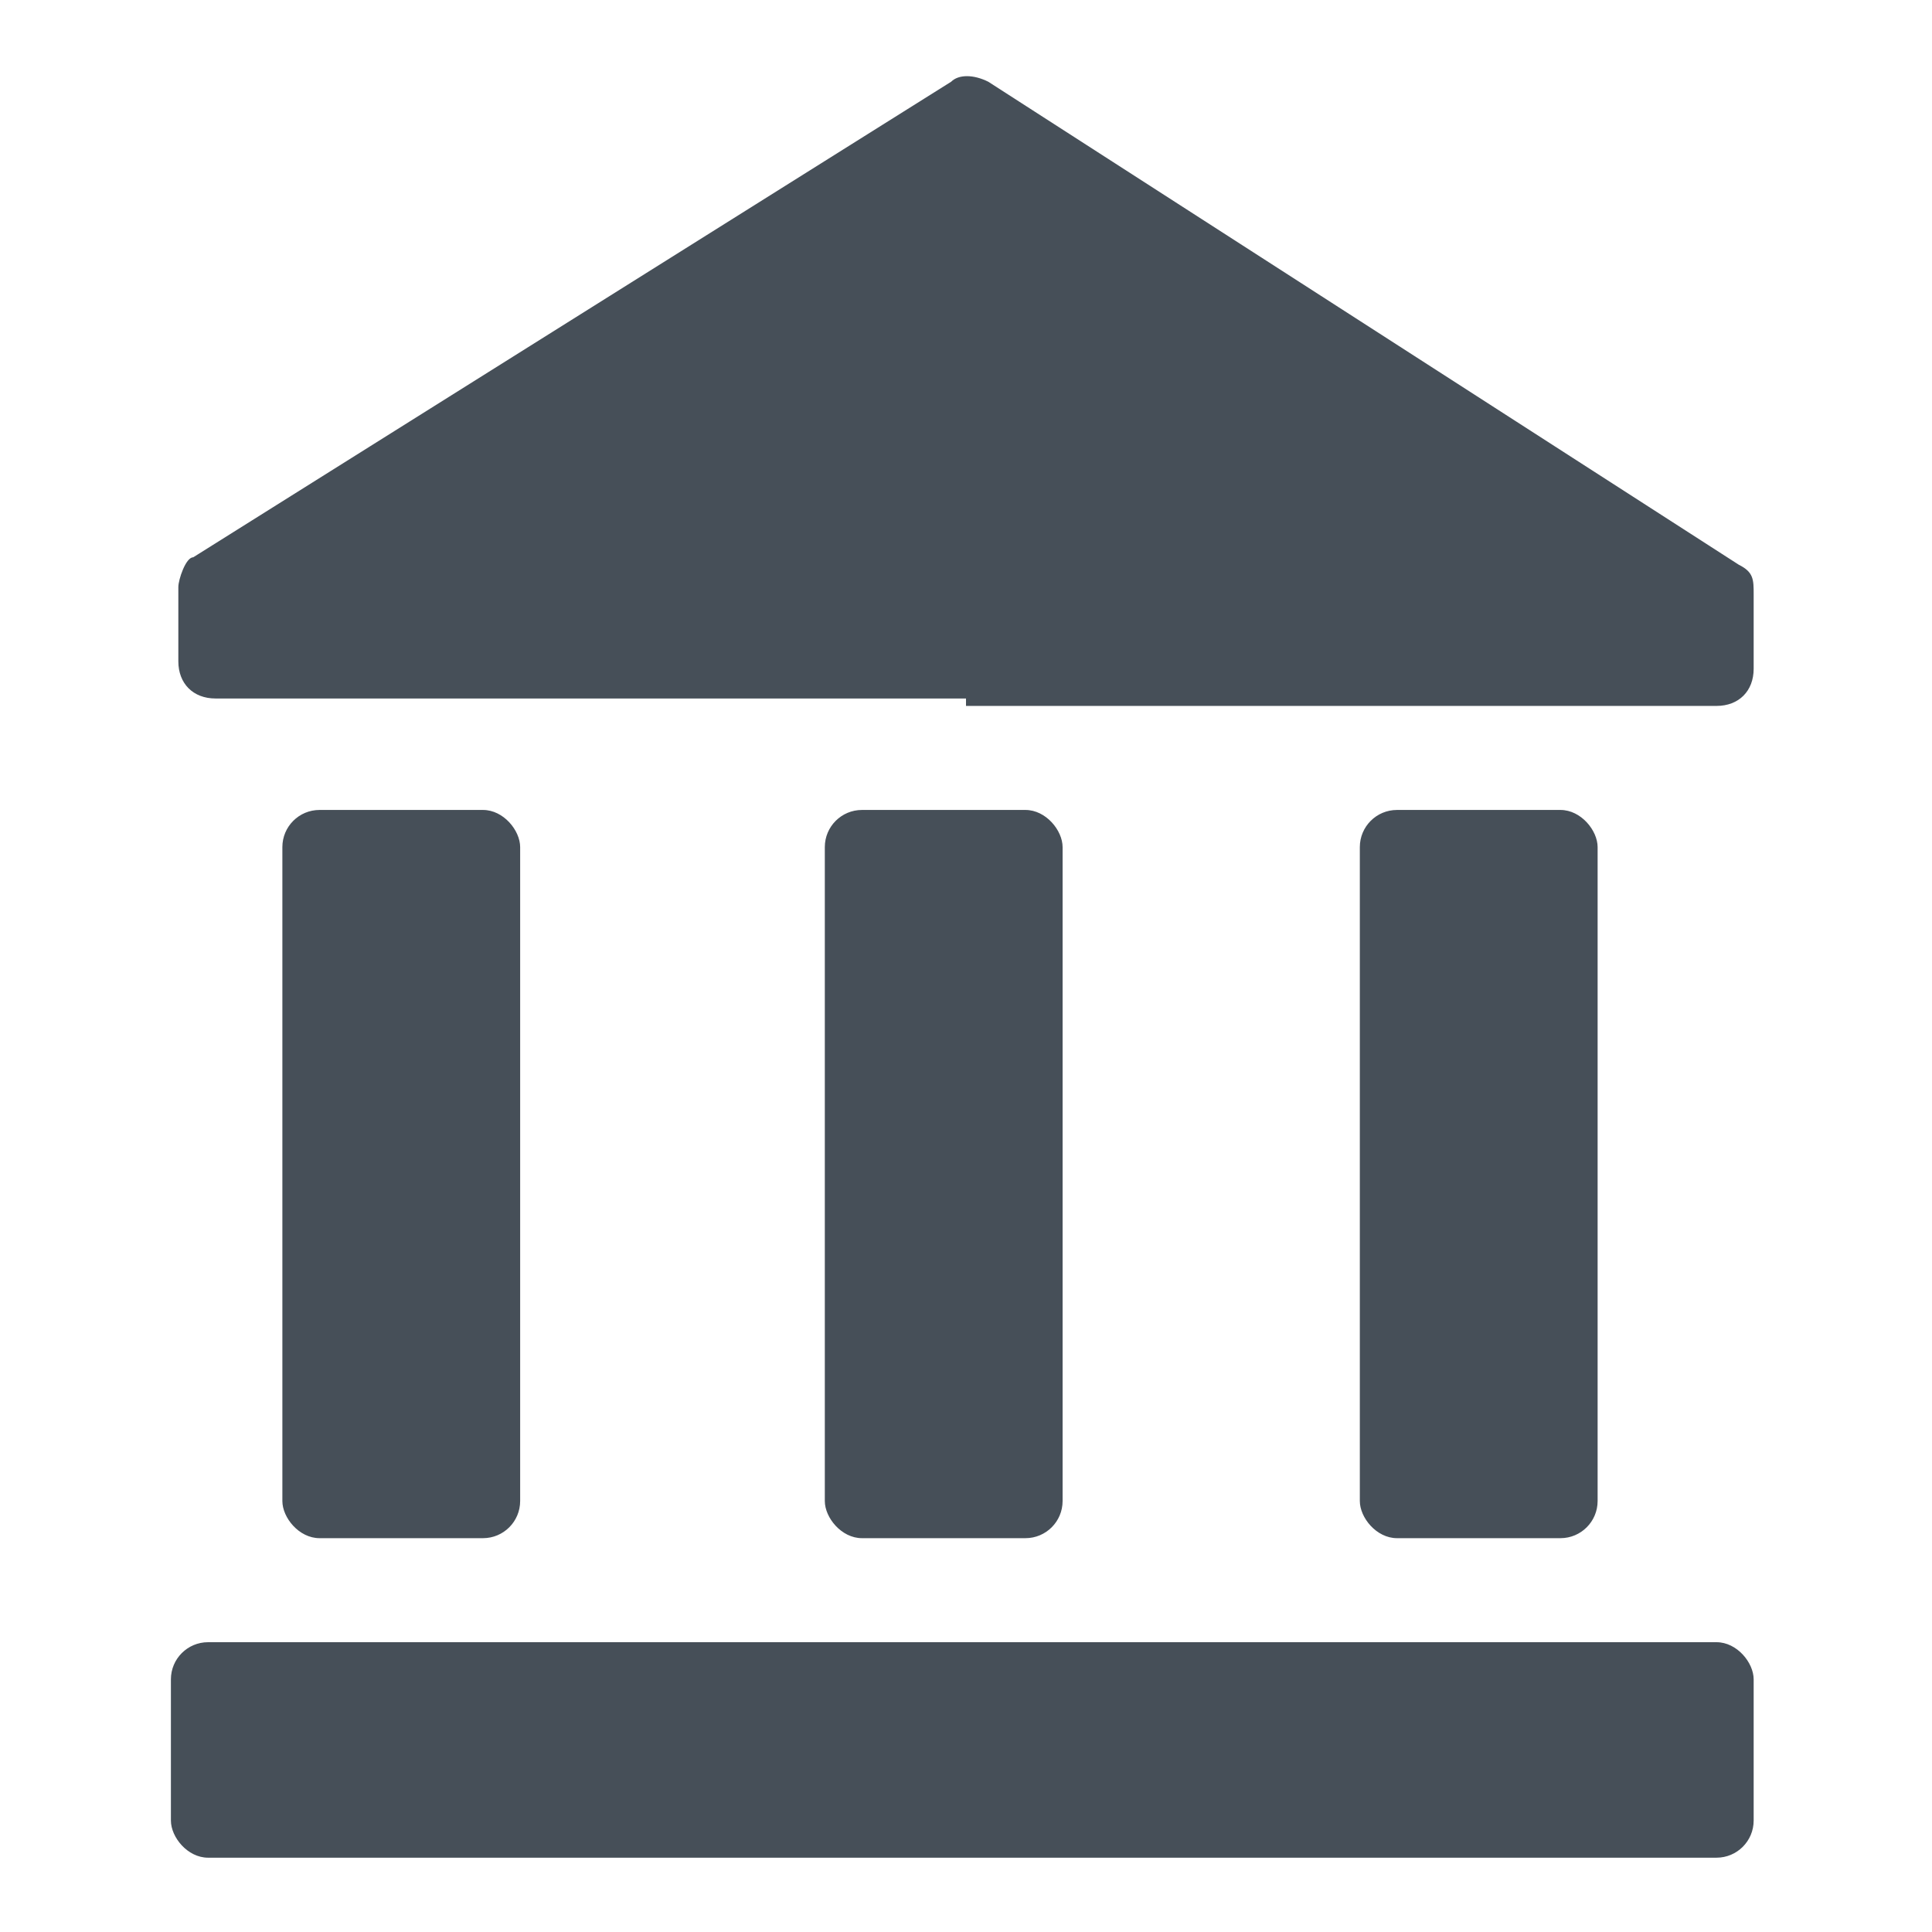
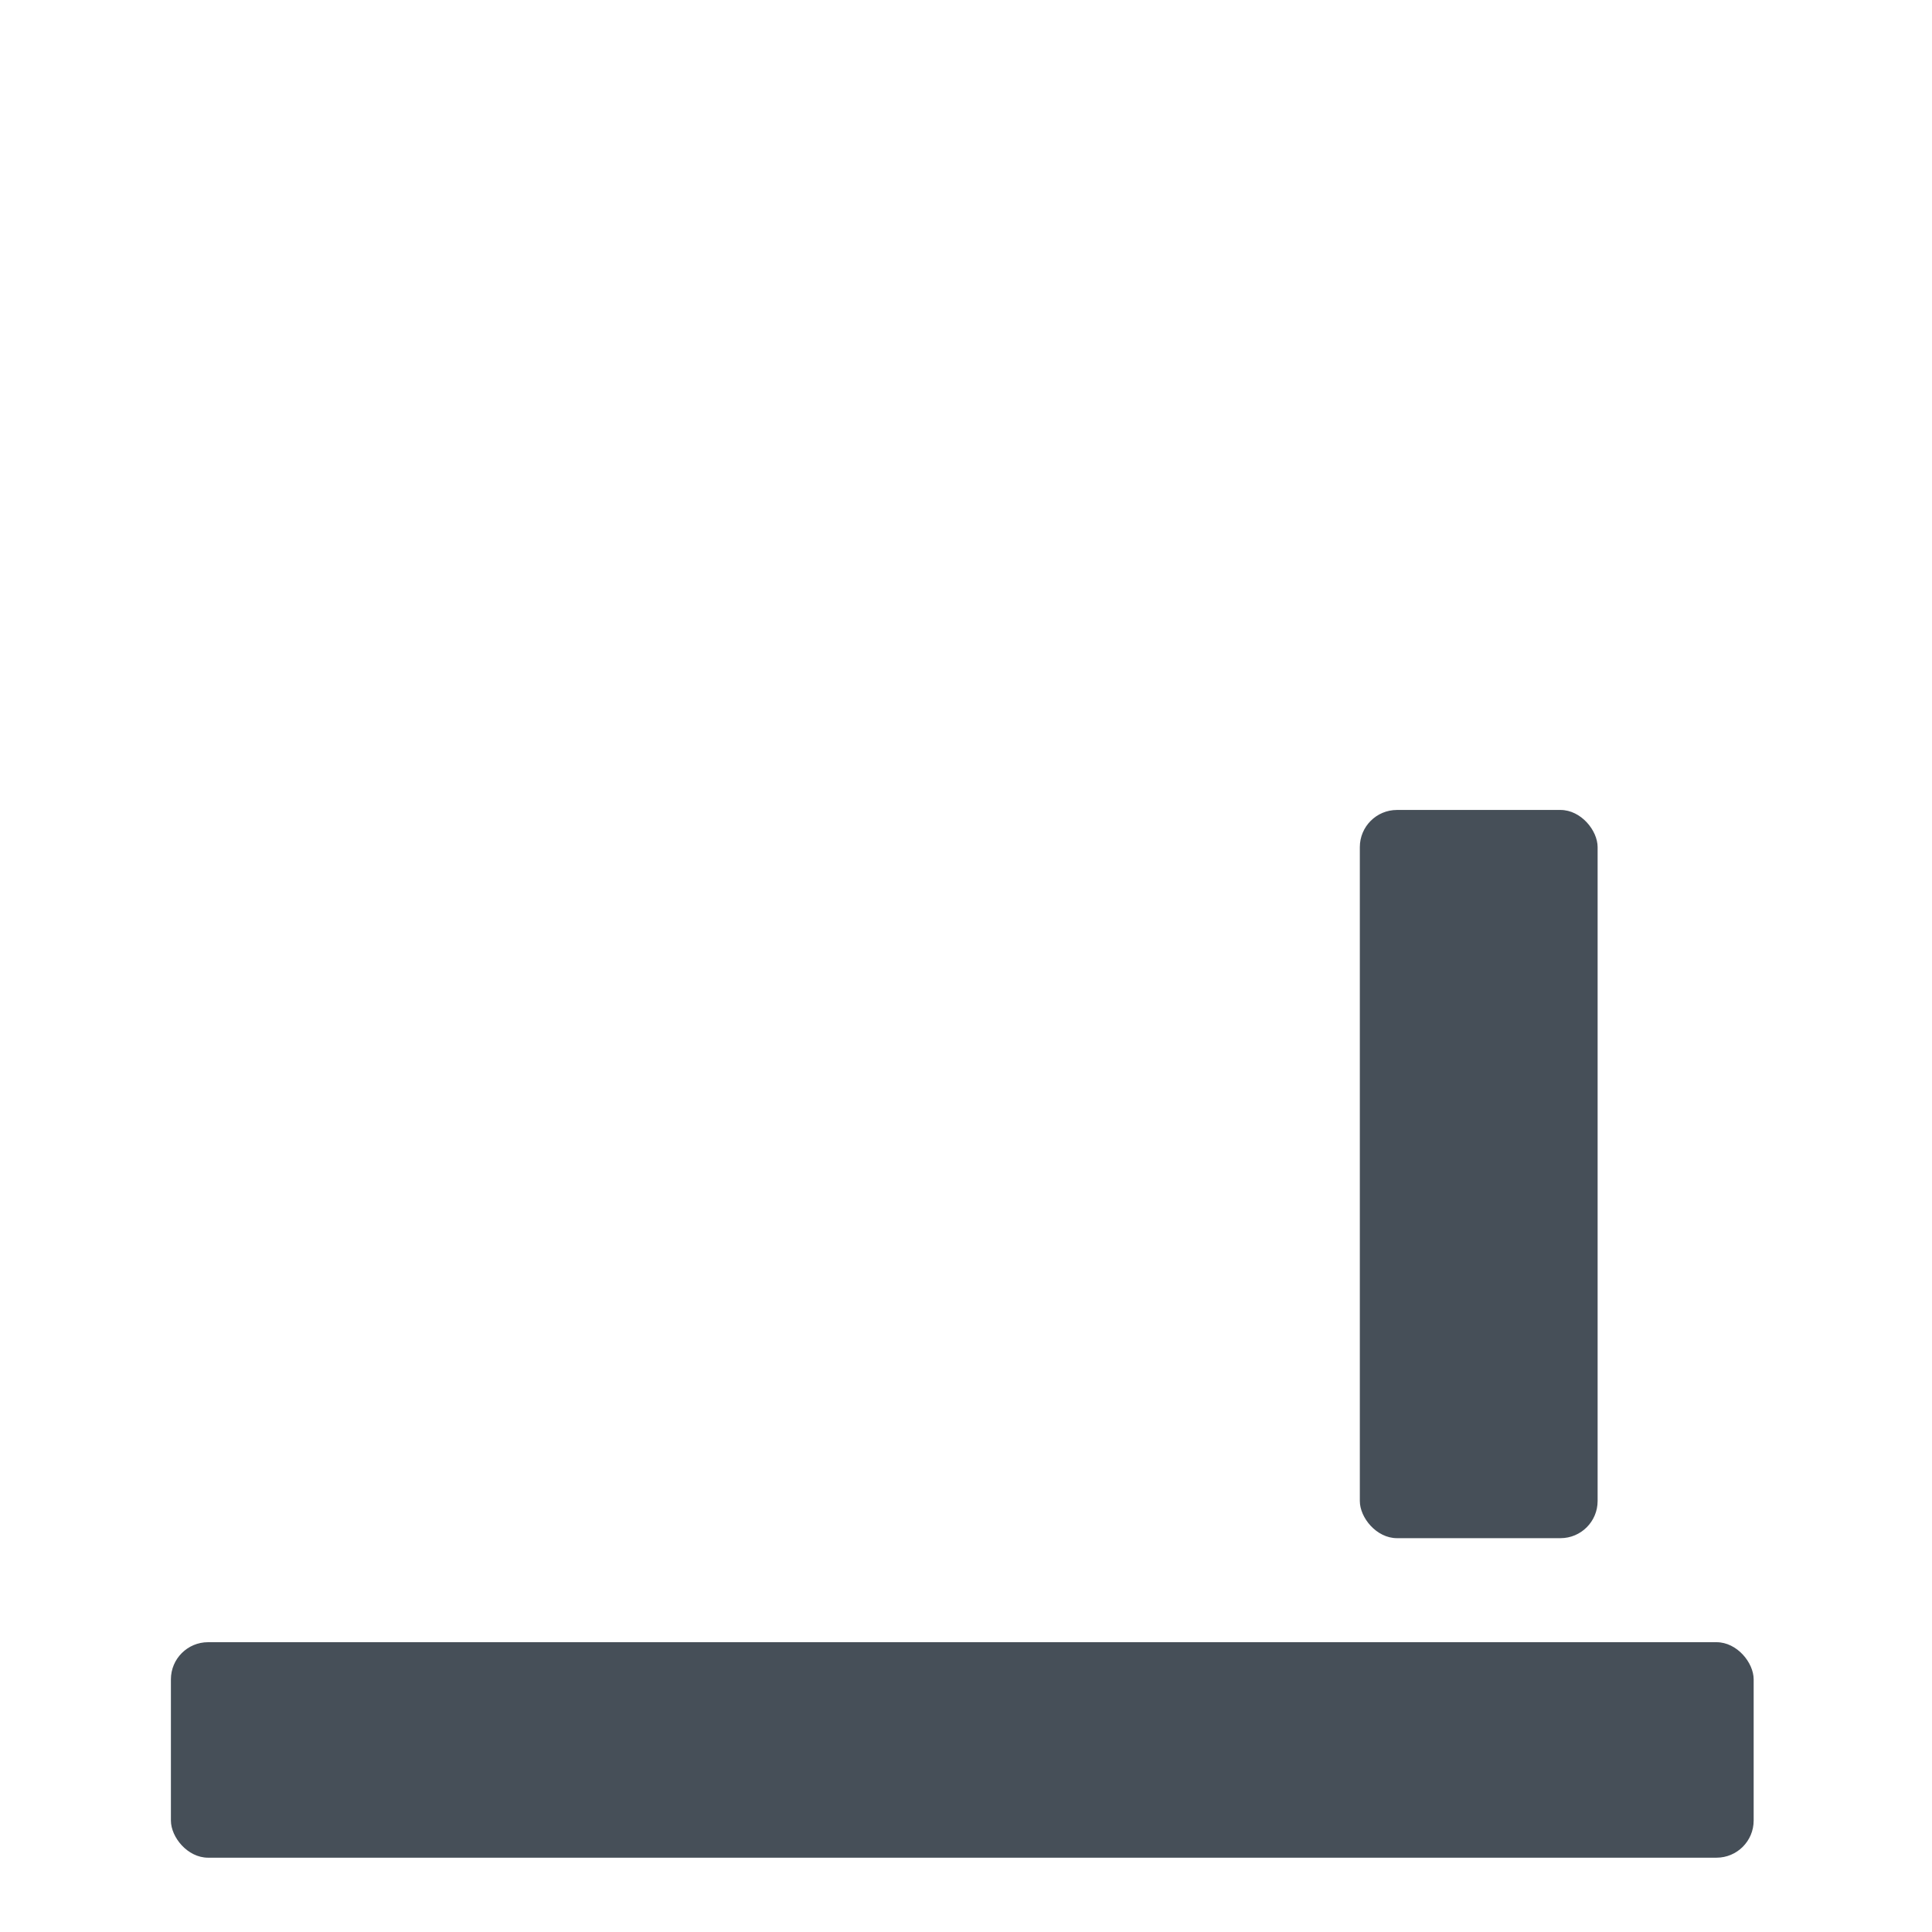
<svg xmlns="http://www.w3.org/2000/svg" id="_レイヤー_1" width="26" height="26" version="1.1" viewBox="0 0 26 26">
  <defs>
    <style>
      .st0 {
        fill: #464f58;
      }
    </style>
  </defs>
-   <path class="st0" d="M13,9.5h10.1c.3,0,.5-.2.5-.5v-1c0-.2,0-.3-.2-.4L13.3,1.1c-.2-.1-.4-.1-.5,0L2.6,7.5c-.1,0-.2.3-.2.4v1c0,.3.2.5.5.5h10.1Z" />
  <rect class="st0" x="2.3" y="22.1" width="21.3" height="2.9" rx=".5" ry=".5" />
  <g>
-     <rect class="st0" x="3.8" y="10.9" width="3.2" height="9.8" rx=".5" ry=".5" />
-     <rect class="st0" x="11.1" y="10.9" width="3.2" height="9.8" rx=".5" ry=".5" />
    <rect class="st0" x="18.3" y="10.9" width="3.2" height="9.8" rx=".5" ry=".5" />
  </g>
</svg>